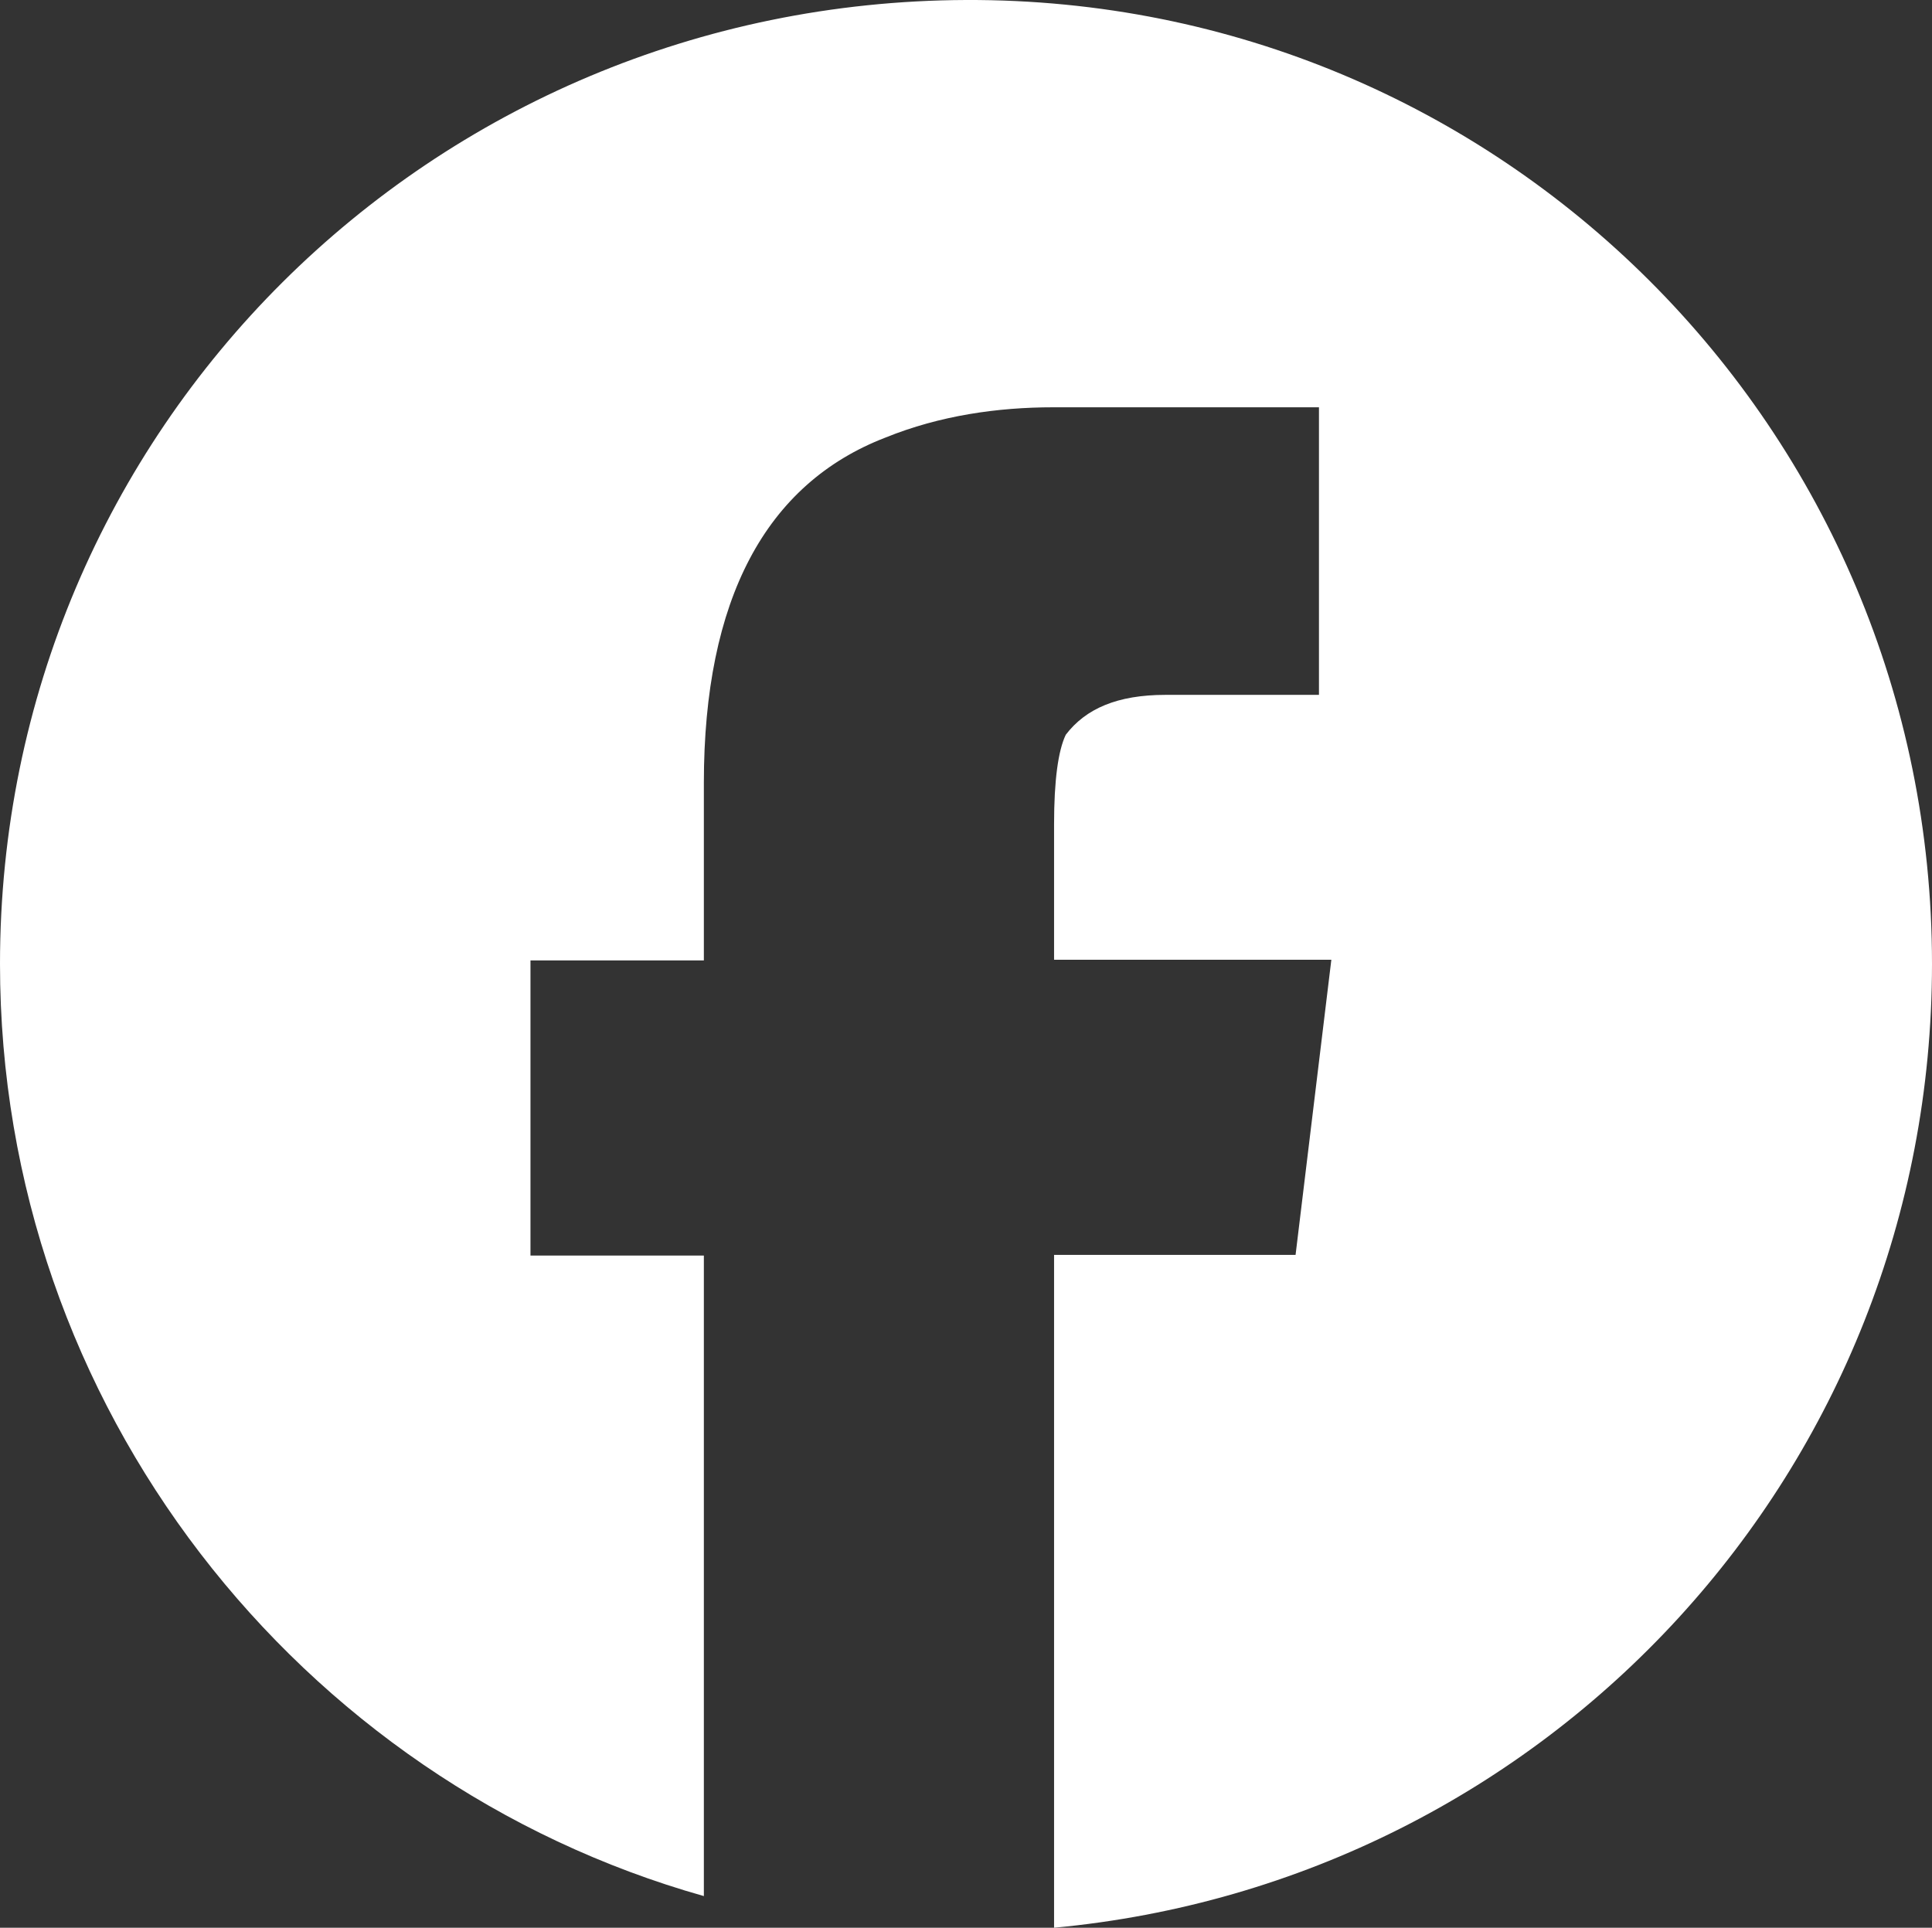
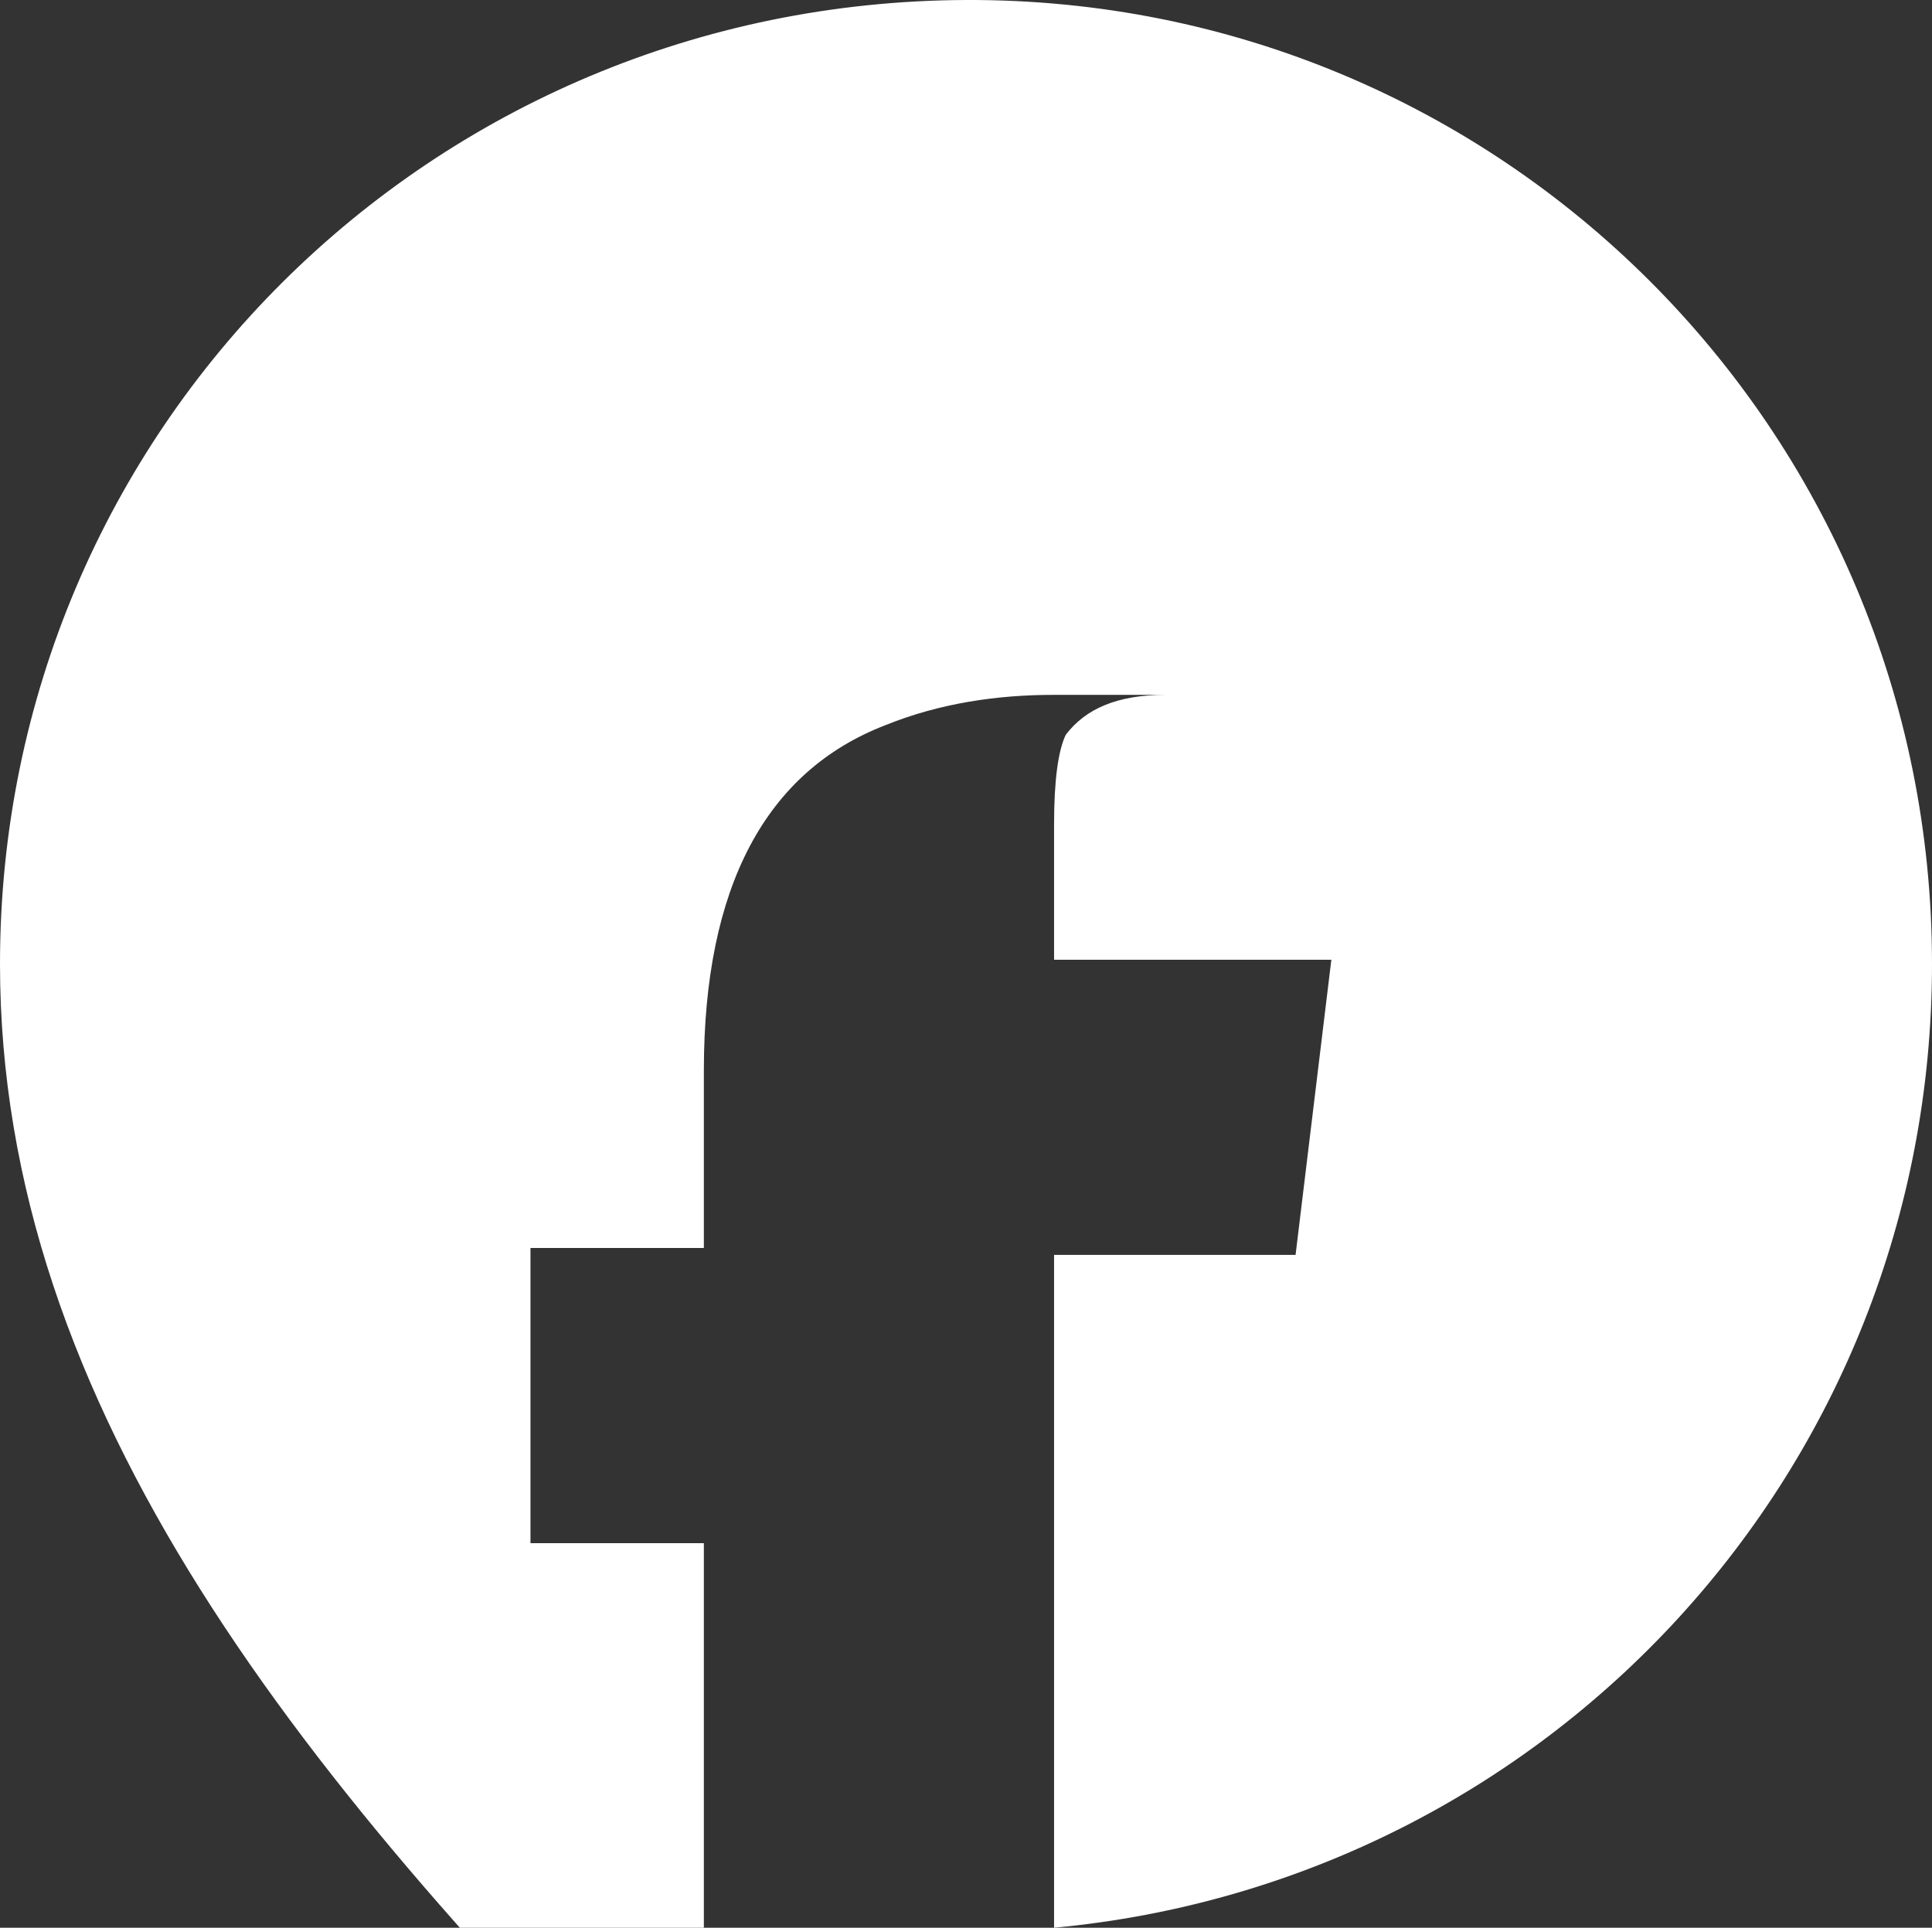
<svg xmlns="http://www.w3.org/2000/svg" id="Camada_1" data-name="Camada 1" viewBox="0 0 28.08 28.02">
  <rect x="0" y="0" width="28.08" height="28.02" fill="#333333" stroke="none" />
  <defs>
    <style>
      .cls-1 {
        fill: #fff;
      }
    </style>
  </defs>
-   <path class="cls-1" d="M14.04,0c7.77-.03,14.04,6.24,14.04,14.01,0,7.34-5.57,13.34-12.76,14.01v-9.78h3.51l.52-4.29h-4.03v-1.97c0-.64.06-1.07.17-1.3.29-.38.75-.58,1.45-.58h2.23v-4.18h-3.86c-.81,0-1.65.12-2.44.44-1.74.67-2.64,2.35-2.64,5.02v2.58h-2.52v4.29h2.52v9.31C4.35,25.9,0,20.45,0,14.01,0,6.24,6.27.03,14.04,0Z" />
+   <path class="cls-1" d="M14.04,0c7.77-.03,14.04,6.24,14.04,14.01,0,7.34-5.57,13.34-12.76,14.01v-9.78h3.51l.52-4.29h-4.03v-1.97c0-.64.06-1.07.17-1.3.29-.38.75-.58,1.45-.58h2.23h-3.86c-.81,0-1.65.12-2.44.44-1.74.67-2.64,2.35-2.64,5.02v2.58h-2.52v4.29h2.52v9.31C4.35,25.9,0,20.45,0,14.01,0,6.24,6.27.03,14.04,0Z" />
</svg>